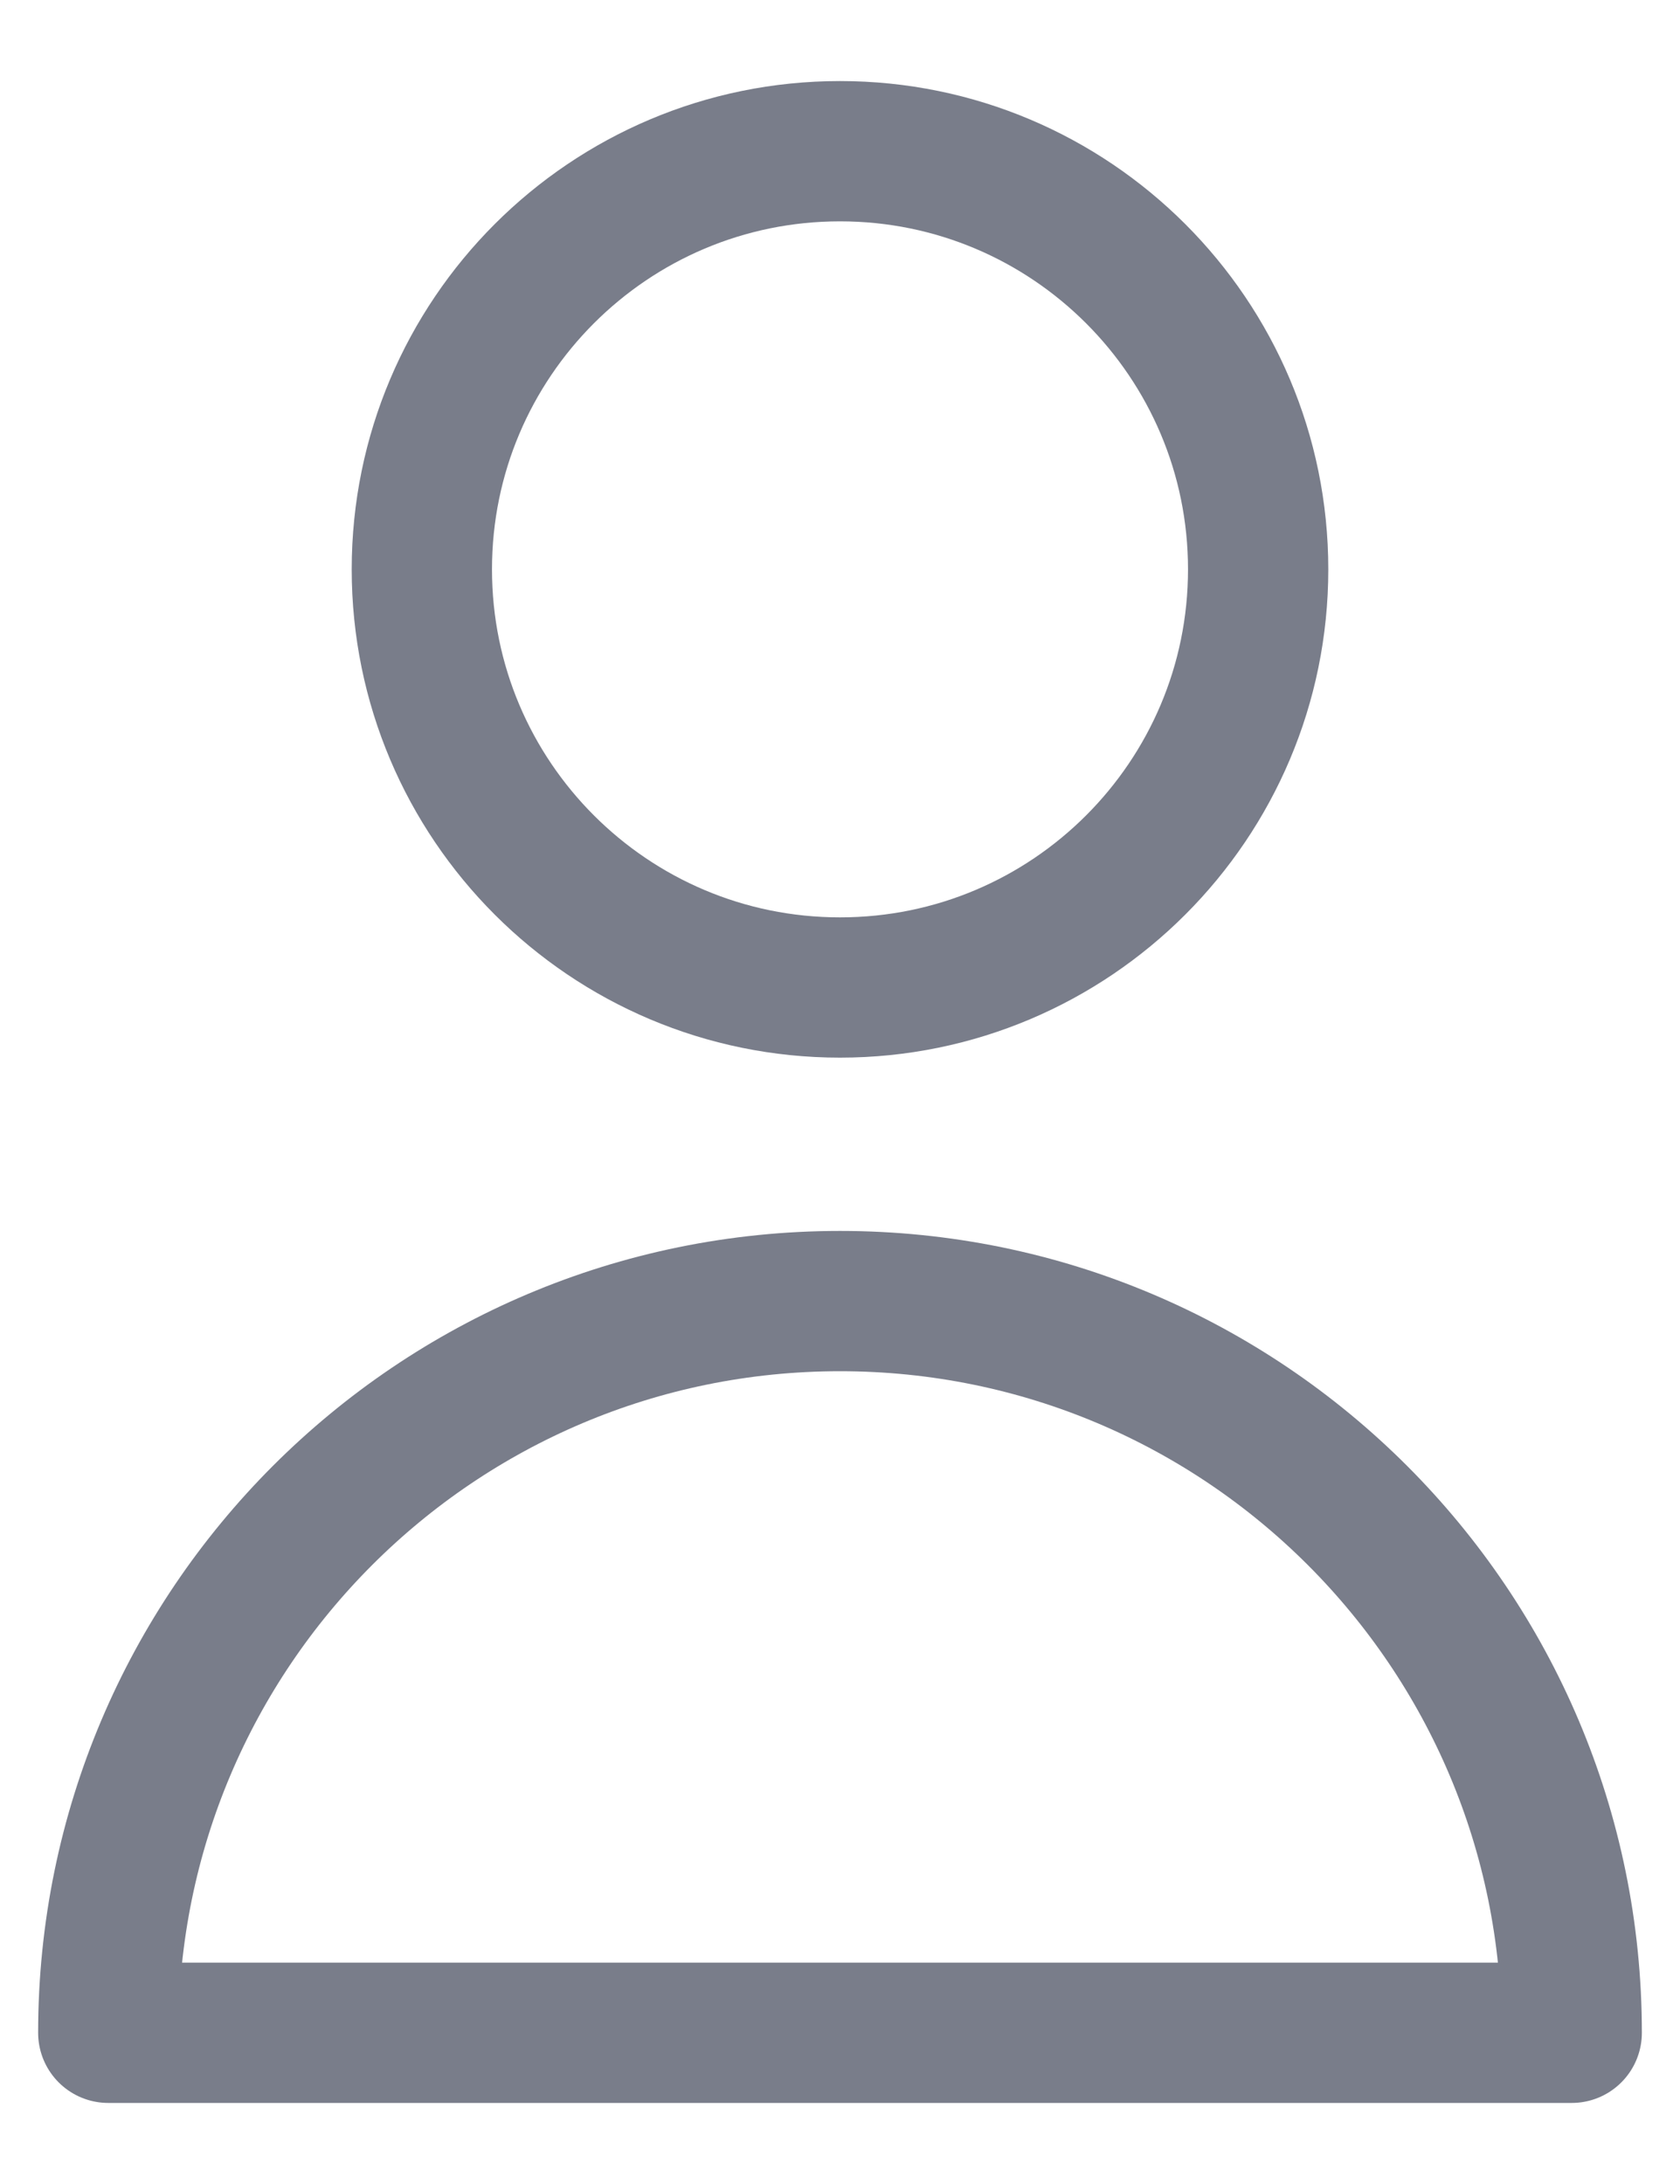
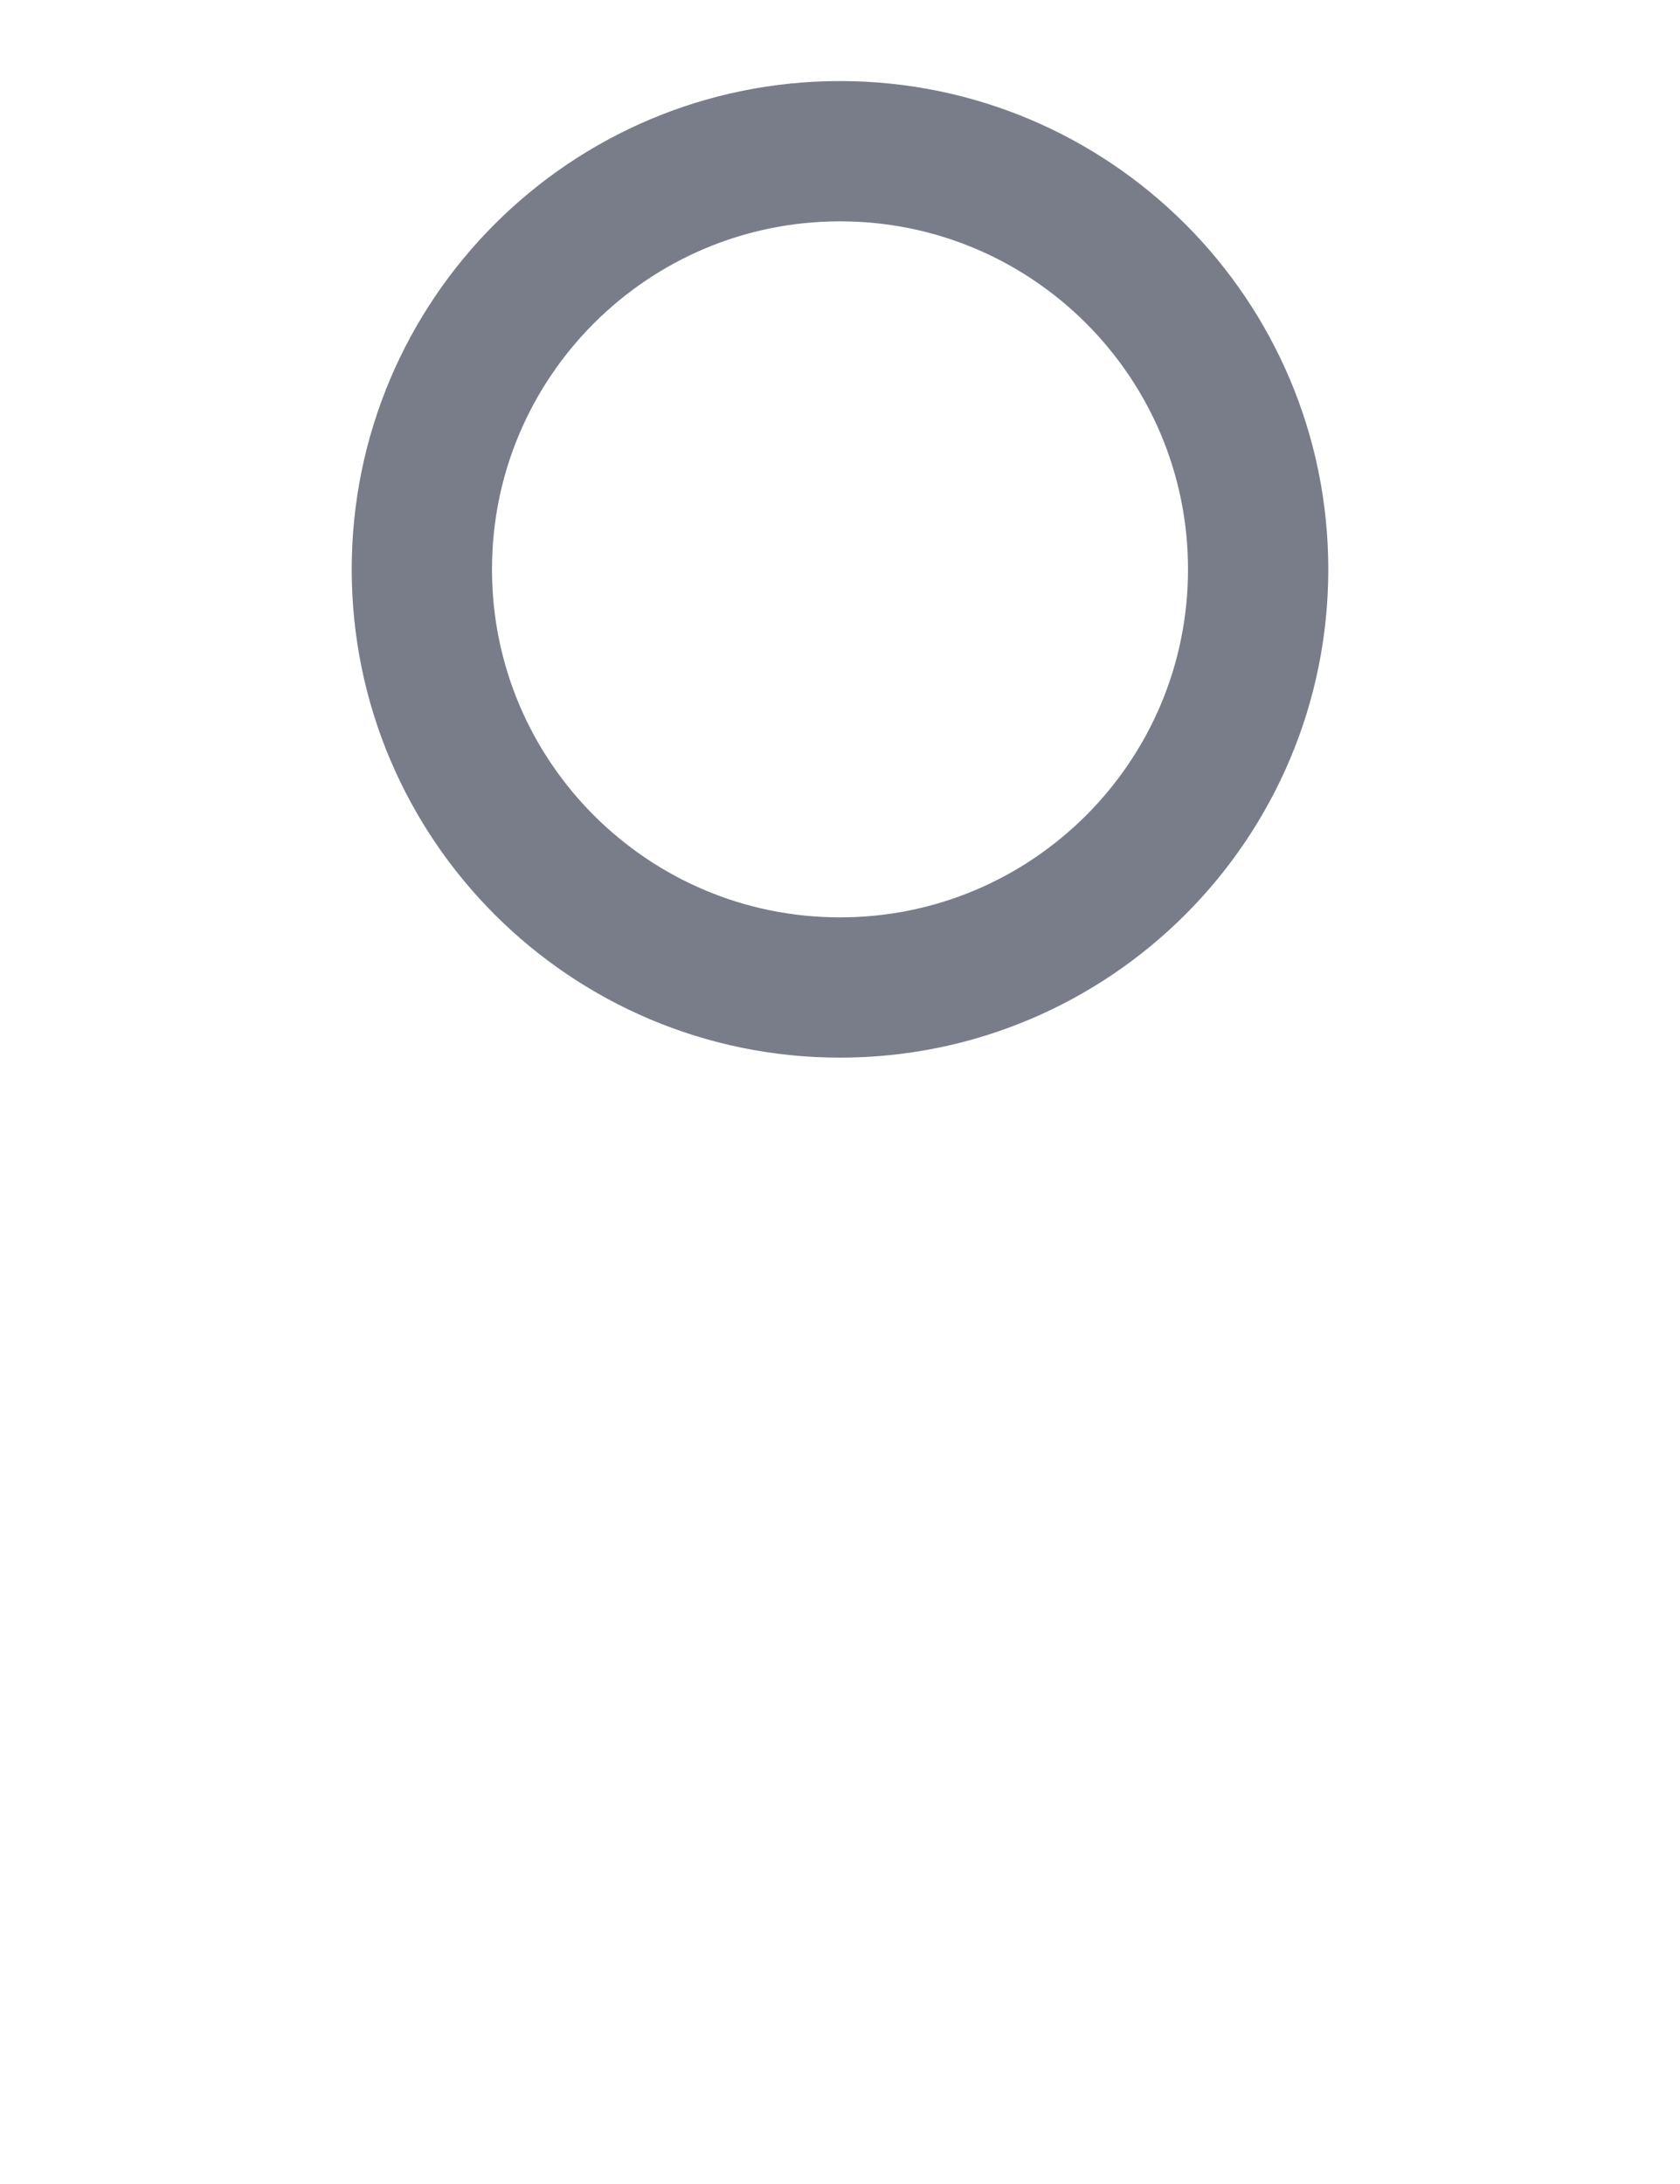
<svg xmlns="http://www.w3.org/2000/svg" width="20" height="26" viewBox="0 0 20 26" fill="none">
  <path d="M14.978 6.778C14.978 9.527 12.749 11.756 10 11.756C7.251 11.756 5.022 9.527 5.022 6.778C5.022 4.029 7.251 1.8 10 1.8C12.749 1.8 14.978 4.029 14.978 6.778Z" stroke="#797D8A" stroke-width="1.67" stroke-linecap="round" stroke-linejoin="round" />
-   <path d="M10 15.489C5.189 15.489 1.289 19.389 1.289 24.2H18.711C18.711 19.389 14.811 15.489 10 15.489Z" stroke="#797D8A" stroke-width="1.67" stroke-linecap="round" stroke-linejoin="round" />
</svg>